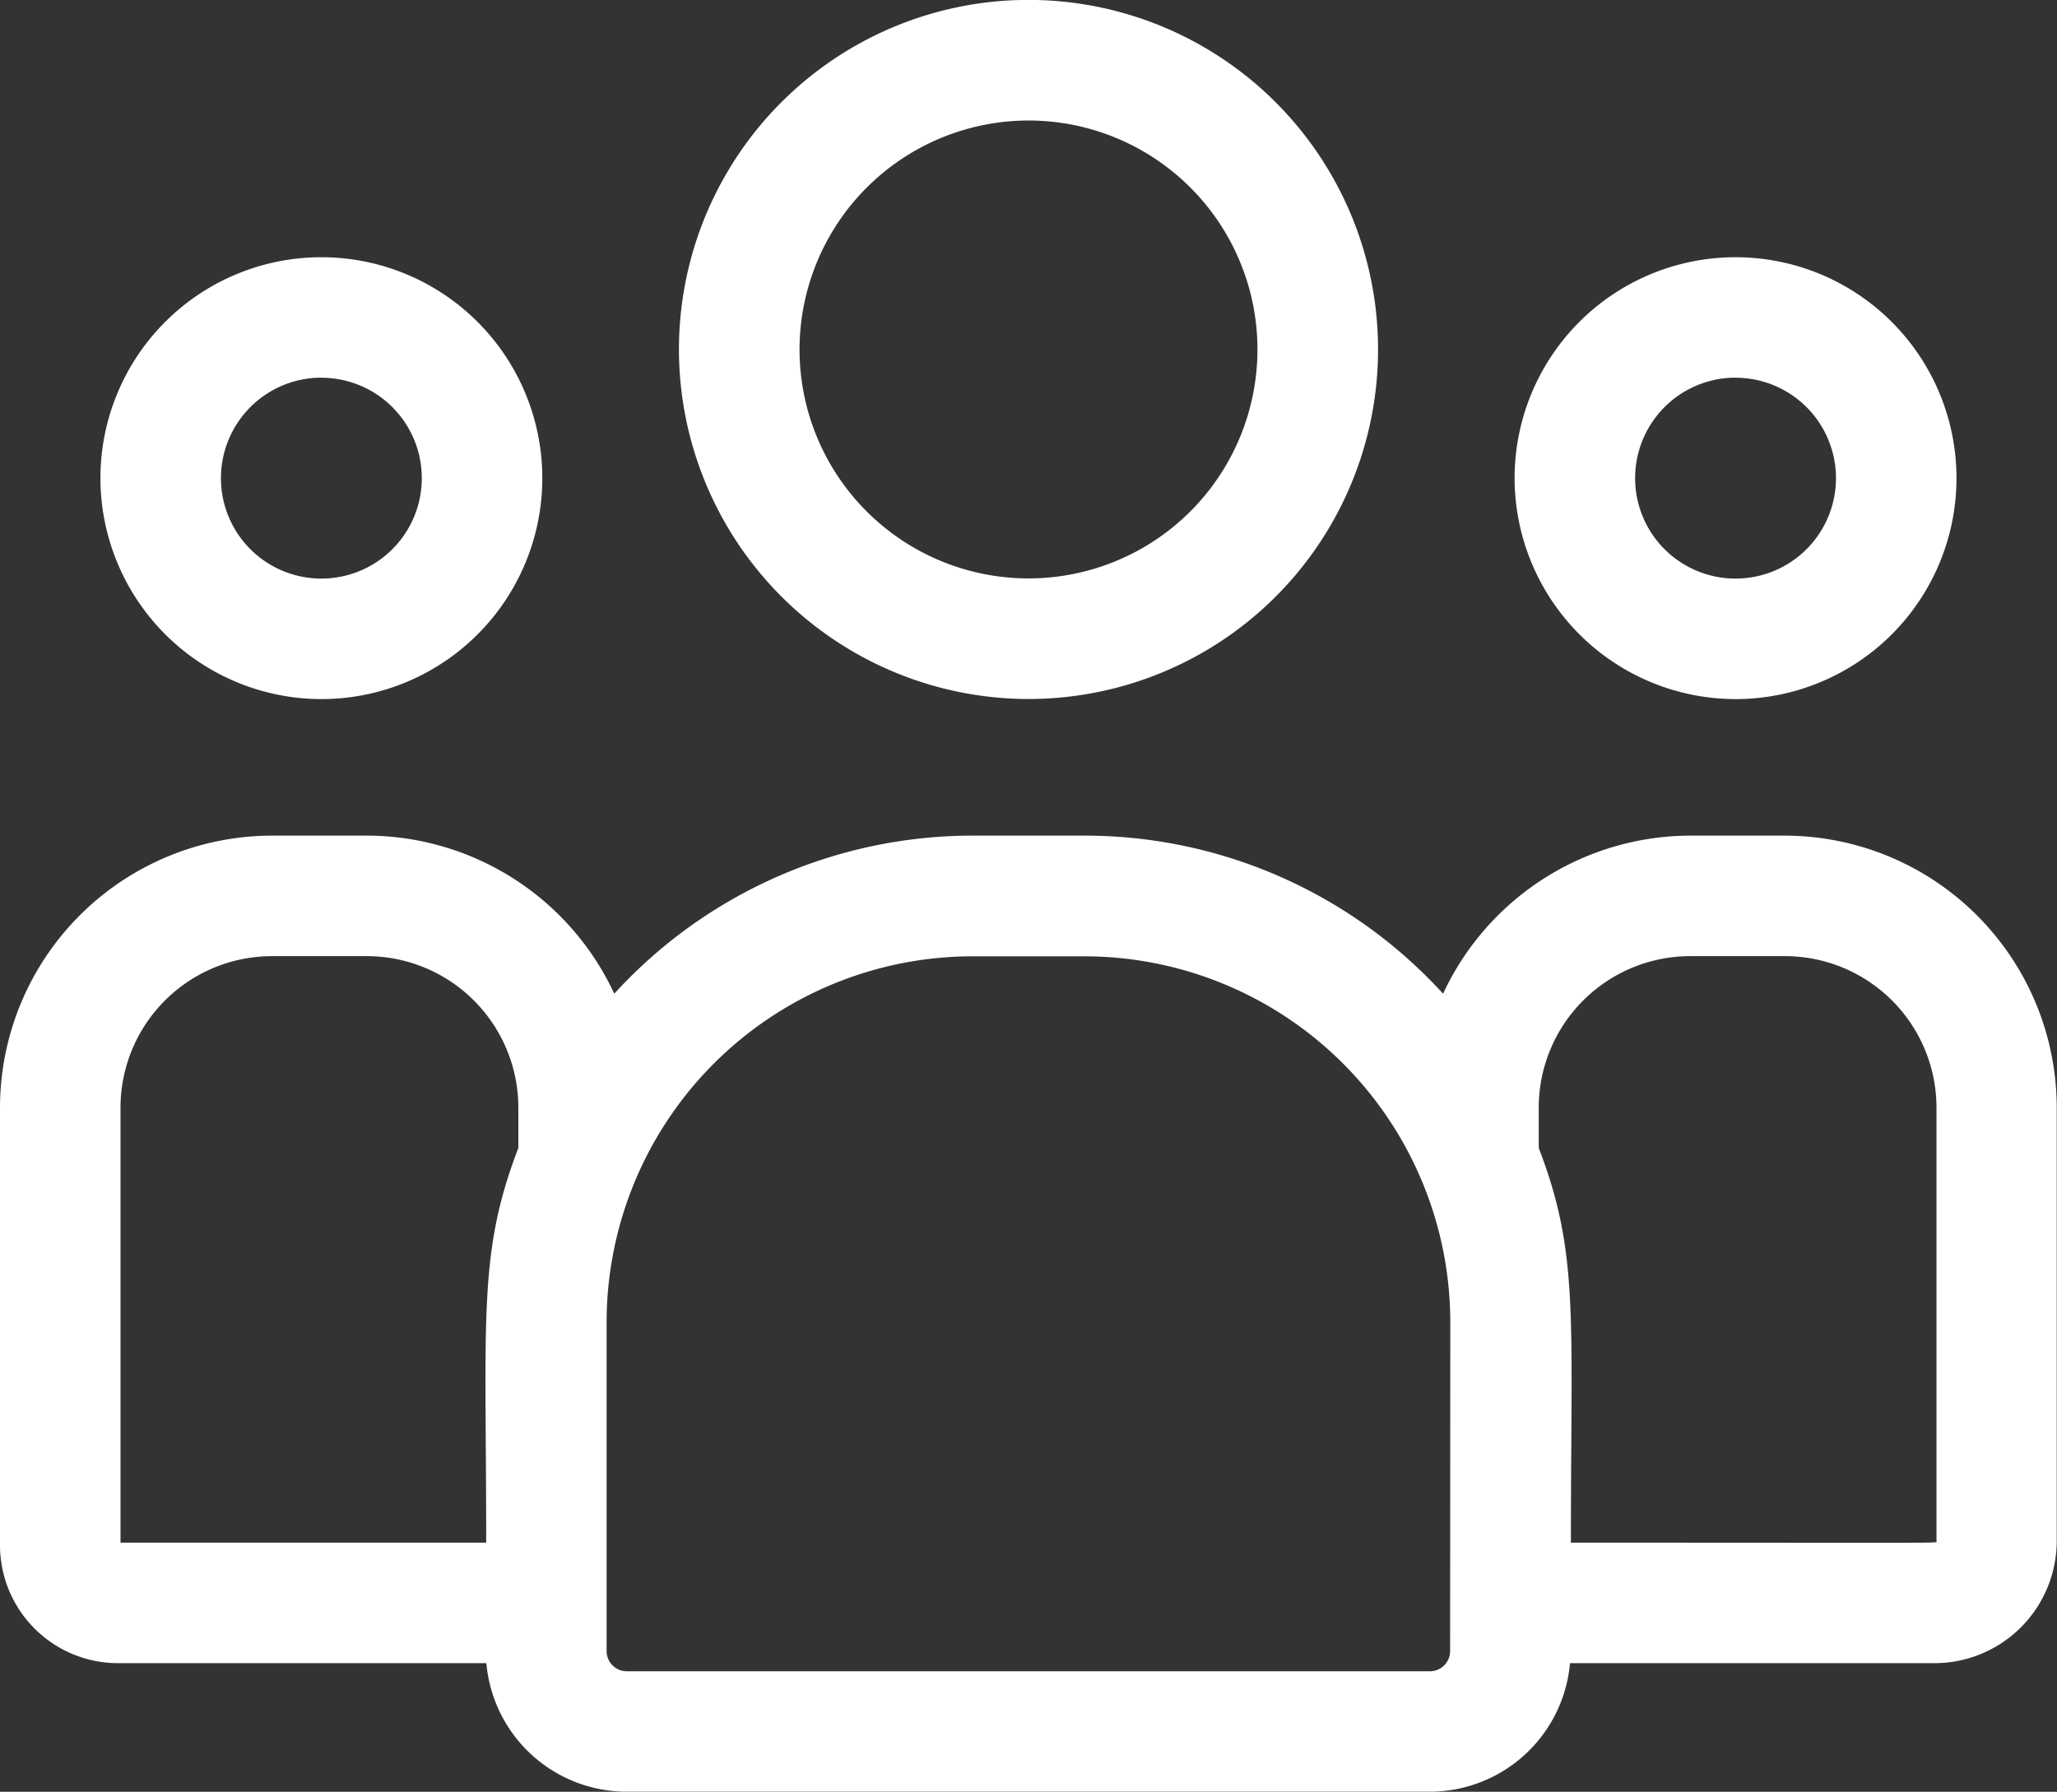
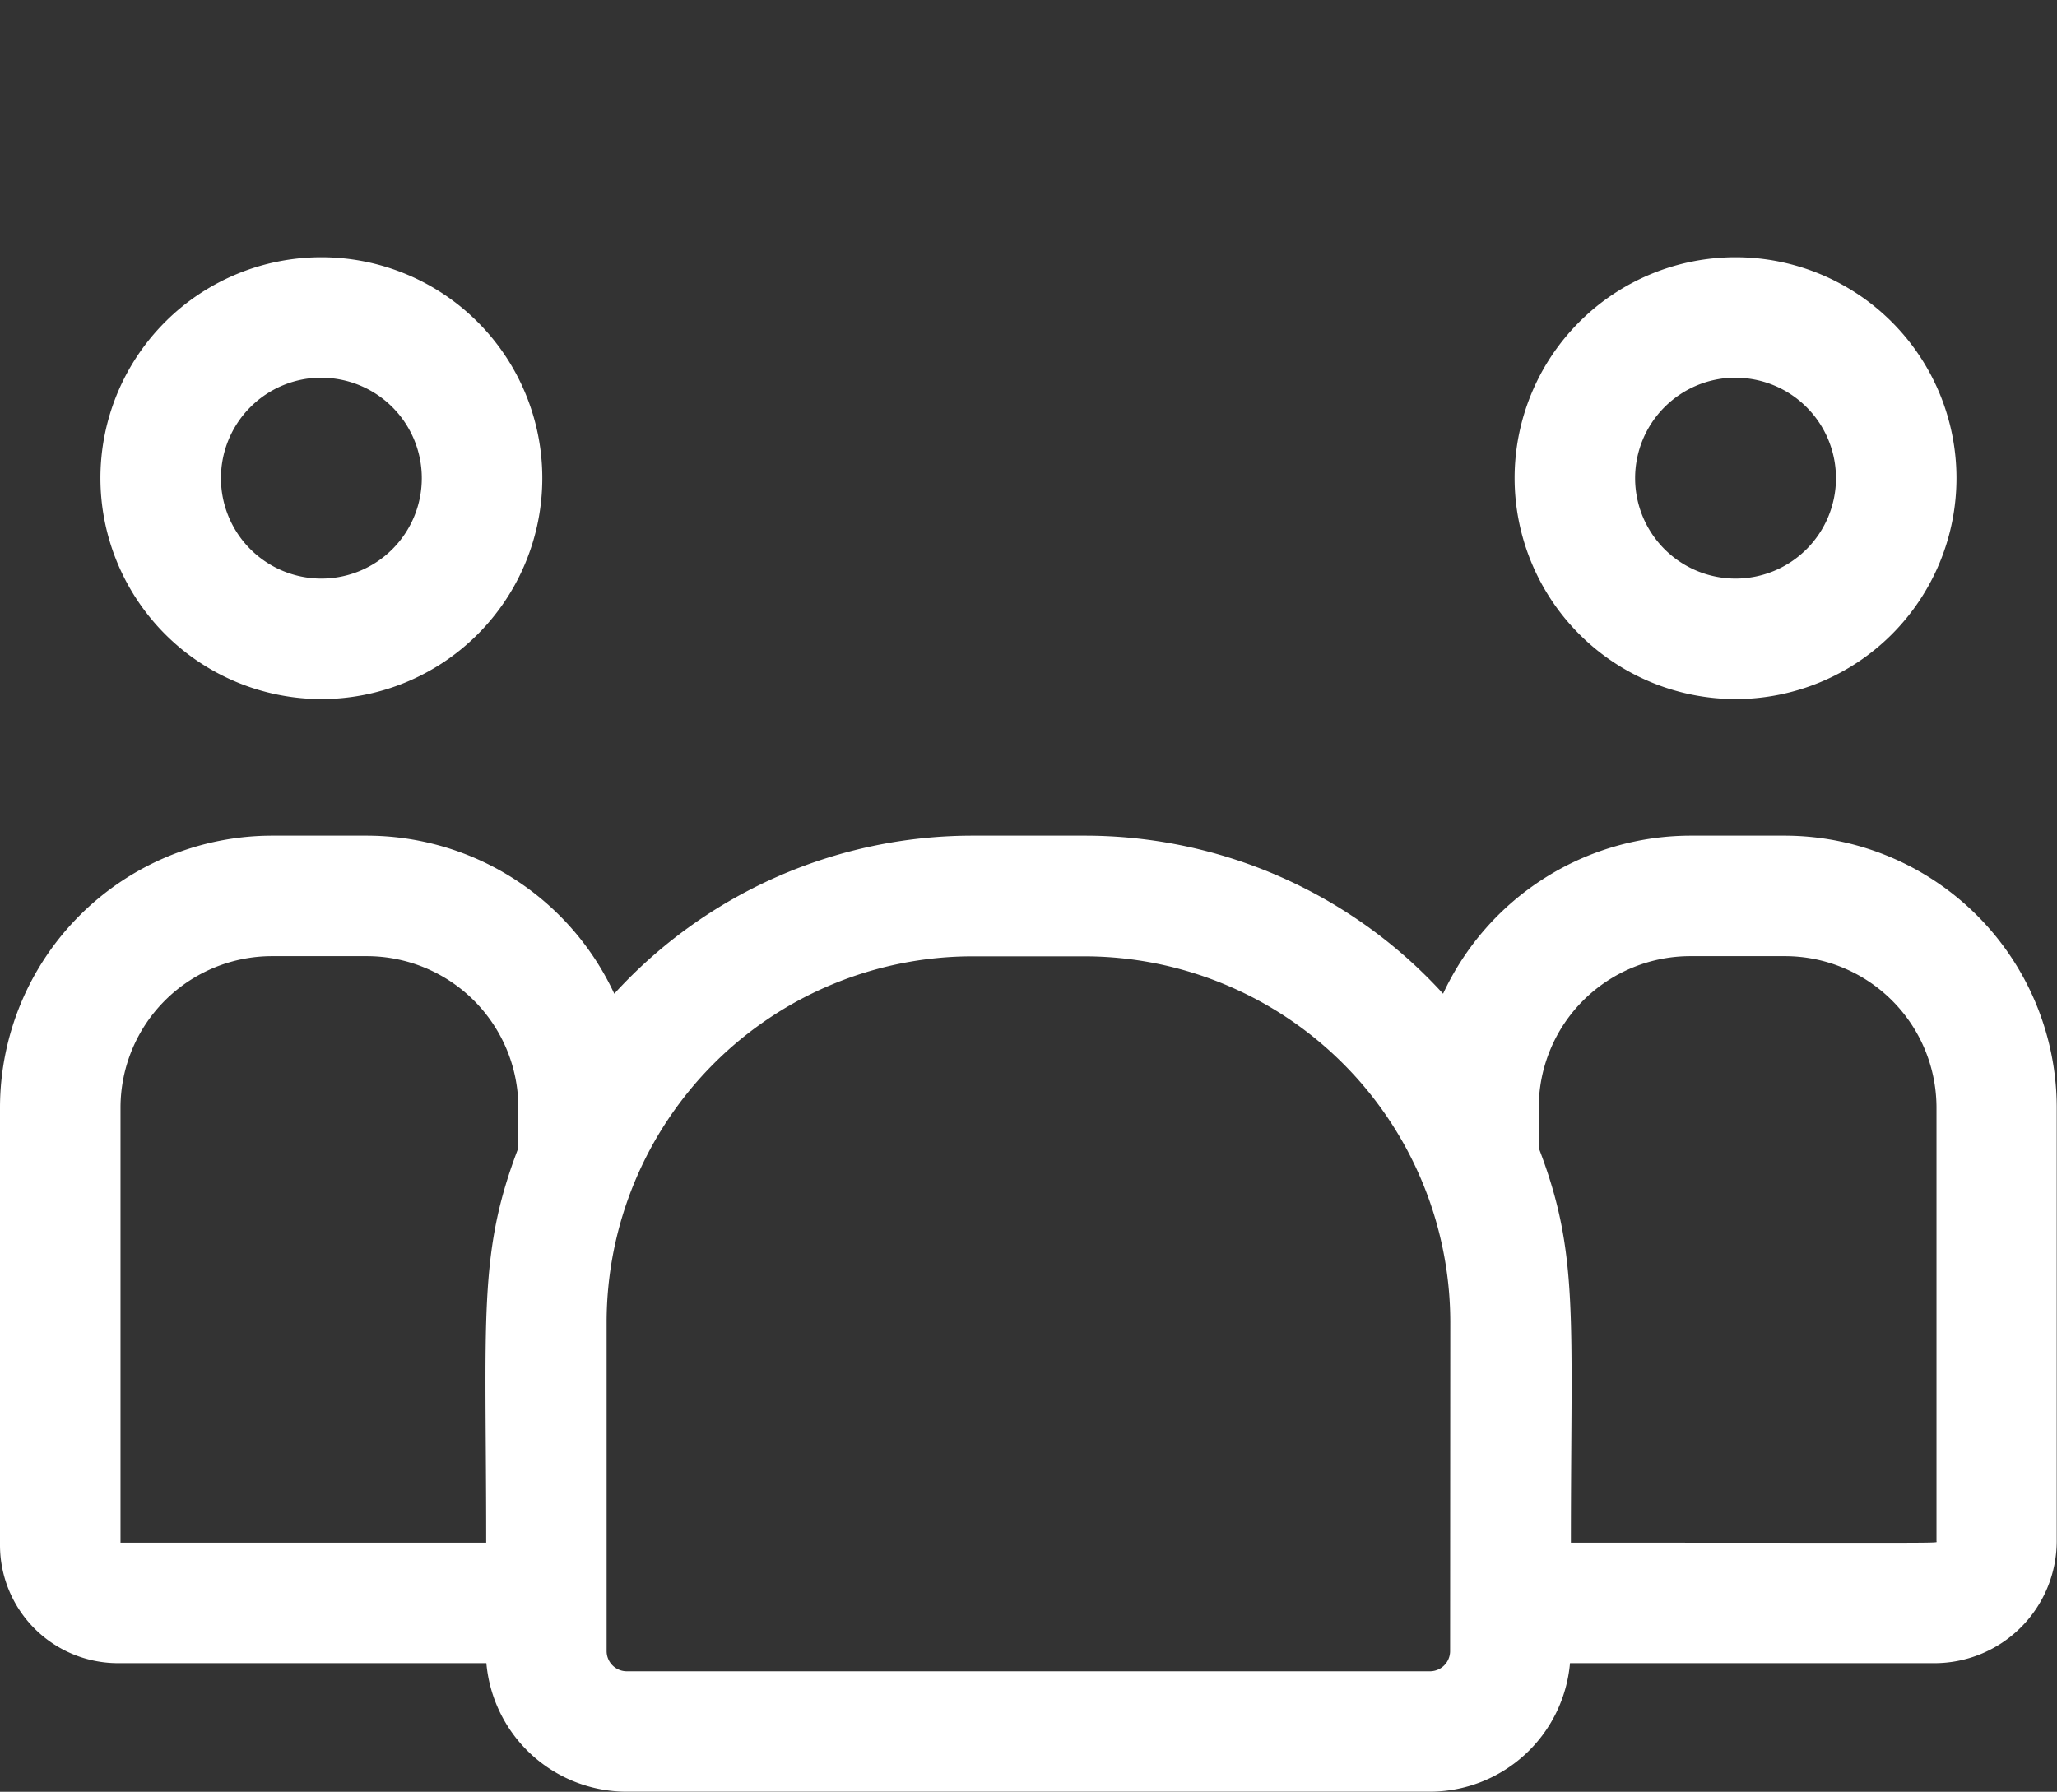
<svg xmlns="http://www.w3.org/2000/svg" width="22.838" height="19.894" viewBox="0 0 22.838 19.894">
  <rect x="0" y="0" width="22.838" height="19.894" fill="#333333" stroke="none" />
  <g transform="translate(0 -33)">
-     <path d="M172.881,40.761A3.881,3.881,0,1,0,169,36.881,3.885,3.885,0,0,0,172.881,40.761Zm0-6.423a2.542,2.542,0,1,1-2.542,2.542A2.545,2.545,0,0,1,172.881,34.338Z" transform="translate(-161.462)" fill="#fff" />
    <path d="M379.453,101.907A2.453,2.453,0,1,0,377,99.453,2.456,2.456,0,0,0,379.453,101.907Zm0-3.568a1.115,1.115,0,1,1-1.115,1.115A1.116,1.116,0,0,1,379.453,98.338Z" transform="translate(-360.184 -61.145)" fill="#fff" />
    <path d="M19.809,241H18.774a3.033,3.033,0,0,0-2.752,1.755A5.385,5.385,0,0,0,12.042,241H10.8a5.385,5.385,0,0,0-3.98,1.755A3.033,3.033,0,0,0,4.064,241H3.029A3.023,3.023,0,0,0,0,244.01v4.871a1.311,1.311,0,0,0,1.312,1.307H5.4a1.564,1.564,0,0,0,1.556,1.427h8.919a1.564,1.564,0,0,0,1.556-1.427h4.045a1.358,1.358,0,0,0,1.359-1.353V244.01A3.023,3.023,0,0,0,19.809,241ZM1.338,244.01a1.683,1.683,0,0,1,1.691-1.672H4.064a1.683,1.683,0,0,1,1.691,1.672v.458c-.45,1.172-.357,1.874-.357,4.382H1.338ZM16.1,250.054a.224.224,0,0,1-.224.224H6.959a.224.224,0,0,1-.224-.224V246.4a4.065,4.065,0,0,1,4.06-4.06h1.247a4.065,4.065,0,0,1,4.06,4.06Zm5.4-1.219c0,.023.249.015-4.059.015,0-2.527.092-3.212-.357-4.382v-.458a1.683,1.683,0,0,1,1.691-1.672h1.035A1.683,1.683,0,0,1,21.5,244.01Z" transform="translate(0 -198.722)" fill="#fff" />
    <path d="M27.453,101.907A2.453,2.453,0,1,0,25,99.453,2.456,2.456,0,0,0,27.453,101.907Zm0-3.568a1.115,1.115,0,1,1-1.115,1.115A1.116,1.116,0,0,1,27.453,98.338Z" transform="translate(-23.885 -61.145)" fill="#fff" />
  </g>
</svg>